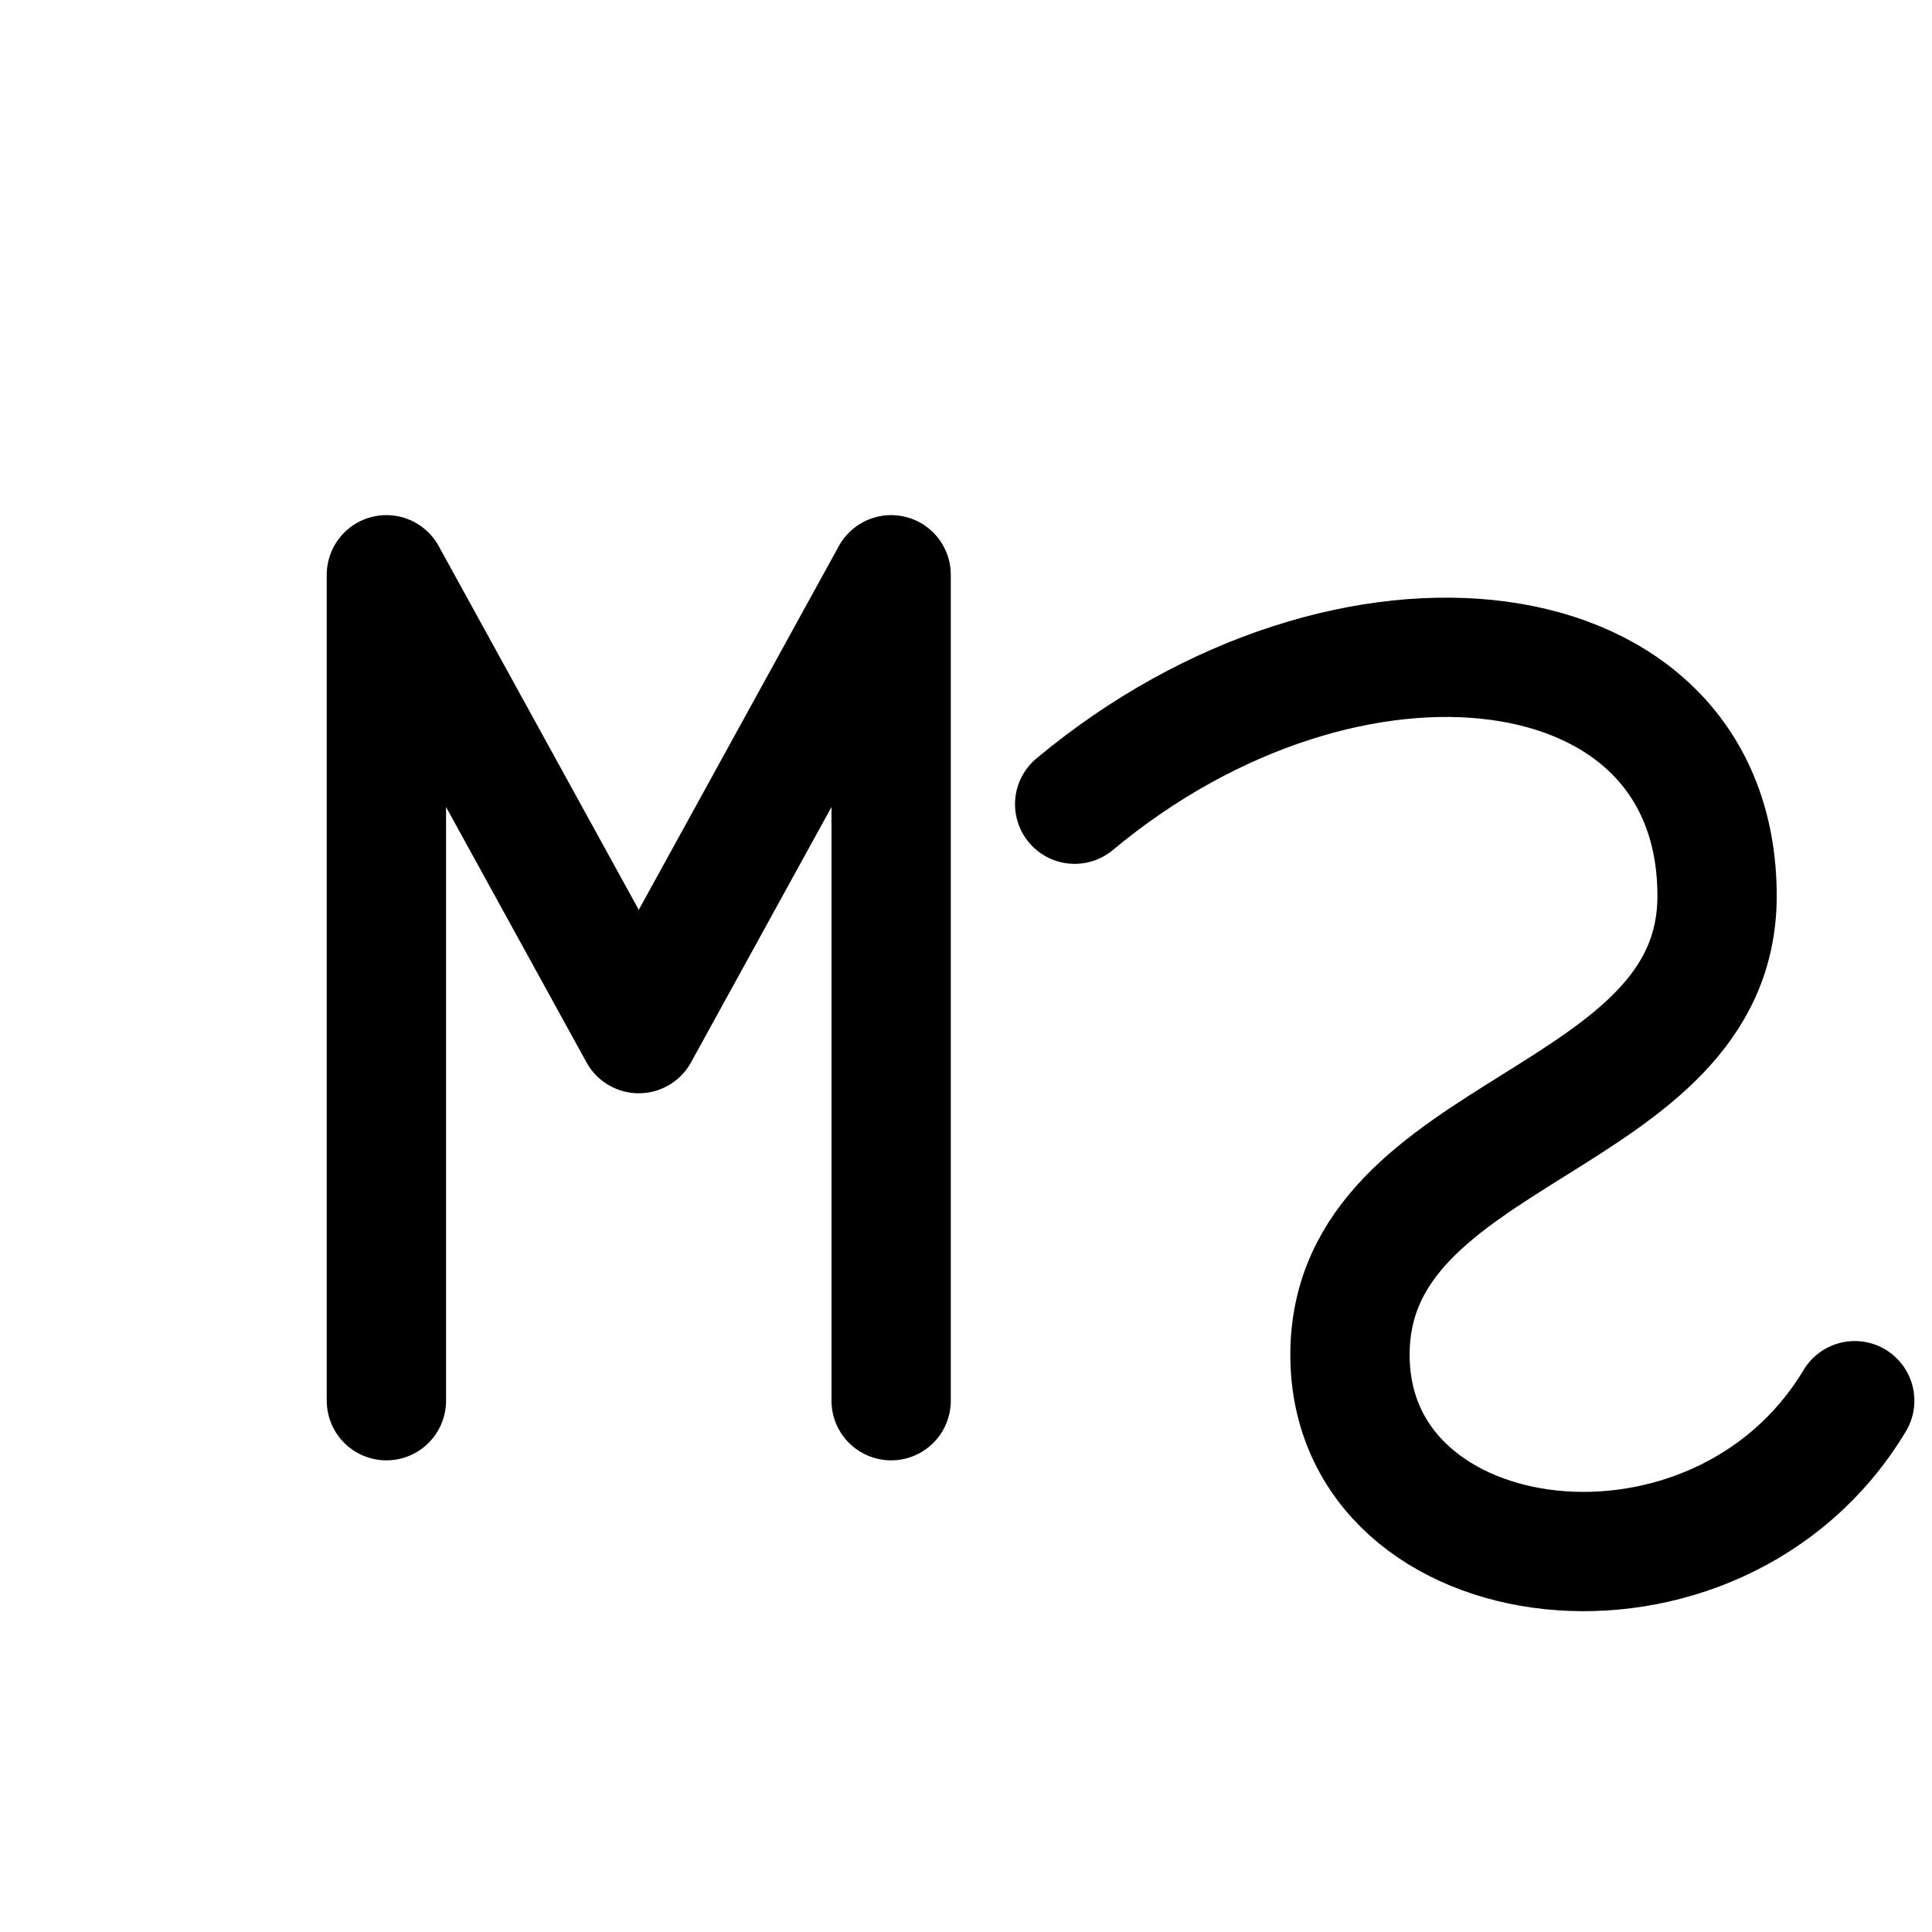
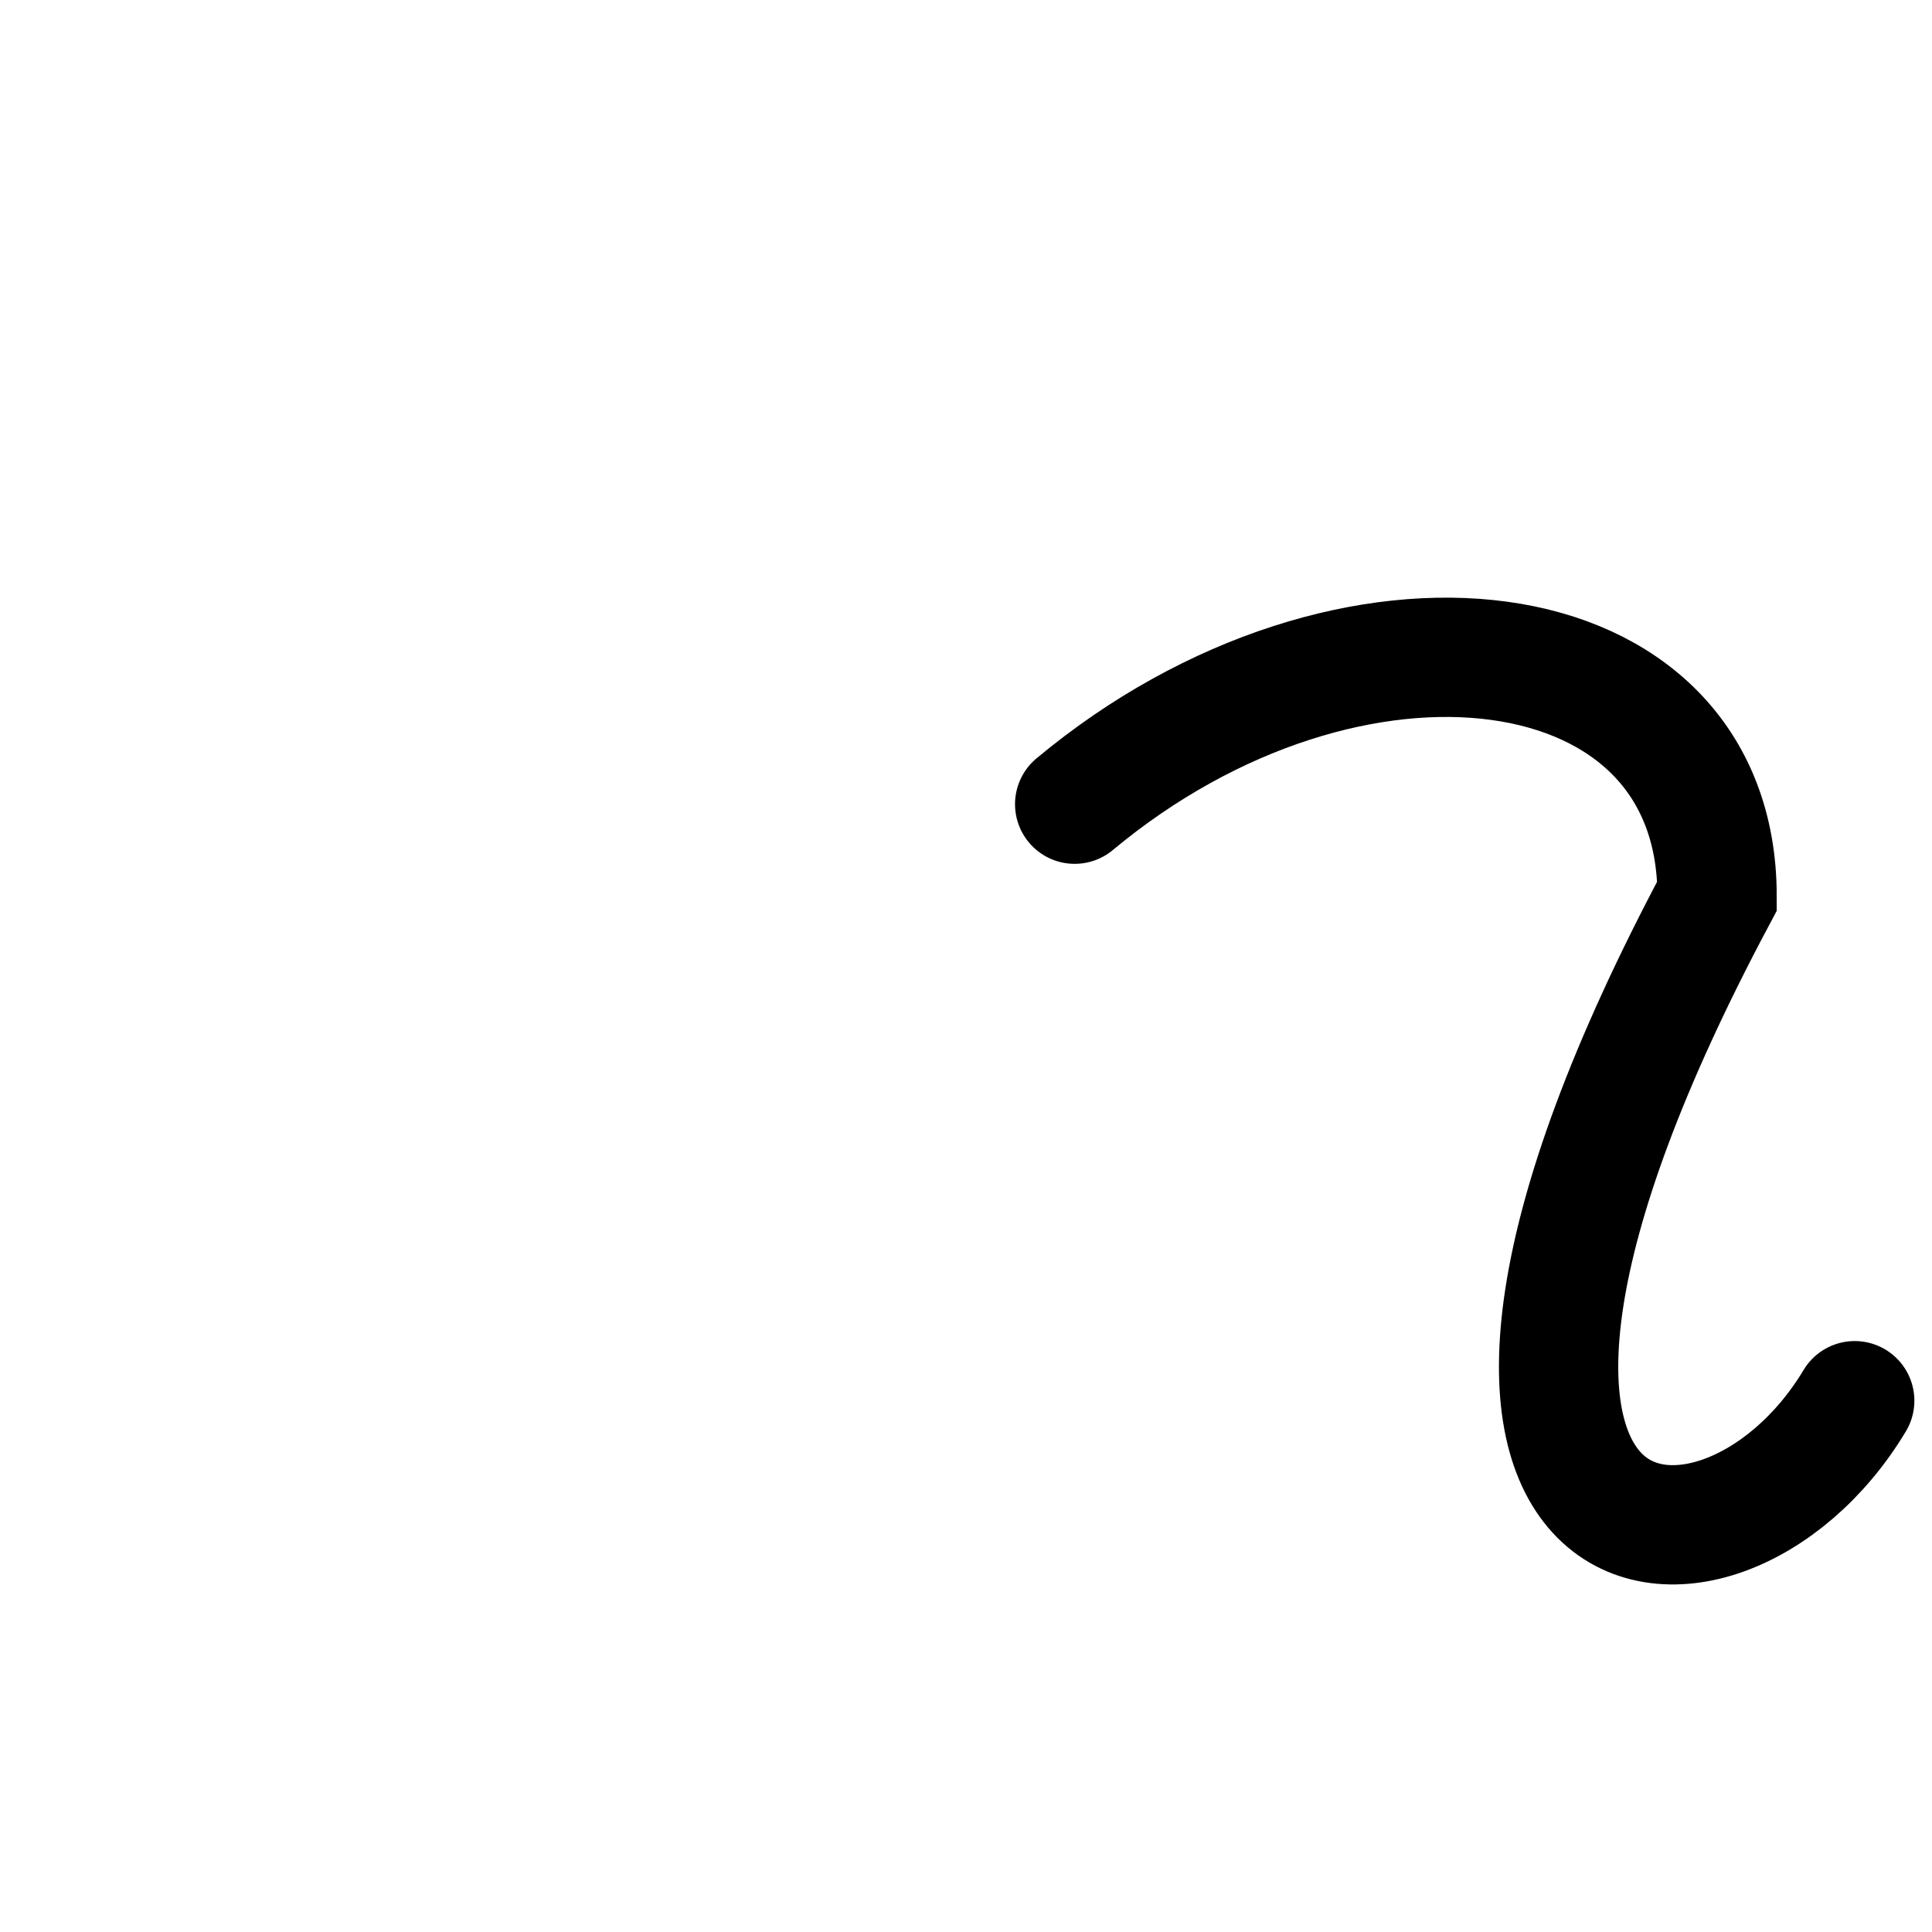
<svg xmlns="http://www.w3.org/2000/svg" viewBox="0 0 400 400">
  <g transform="translate(80, 100) scale(0.95)">
-     <path d="M 0 200 L 0 20 L 55 120 L 110 20 L 110 200" fill="none" stroke="#000000" stroke-width="26" stroke-linecap="round" stroke-linejoin="round" />
-     <path d="M 150 70              C 210 20, 290 30, 290 90              C 290 140, 210 140, 210 190              C 210 240, 290 250, 320 200" fill="none" stroke="#000000" stroke-width="26" stroke-linecap="round" />
+     <path d="M 150 70              C 210 20, 290 30, 290 90              C 210 240, 290 250, 320 200" fill="none" stroke="#000000" stroke-width="26" stroke-linecap="round" />
  </g>
</svg>